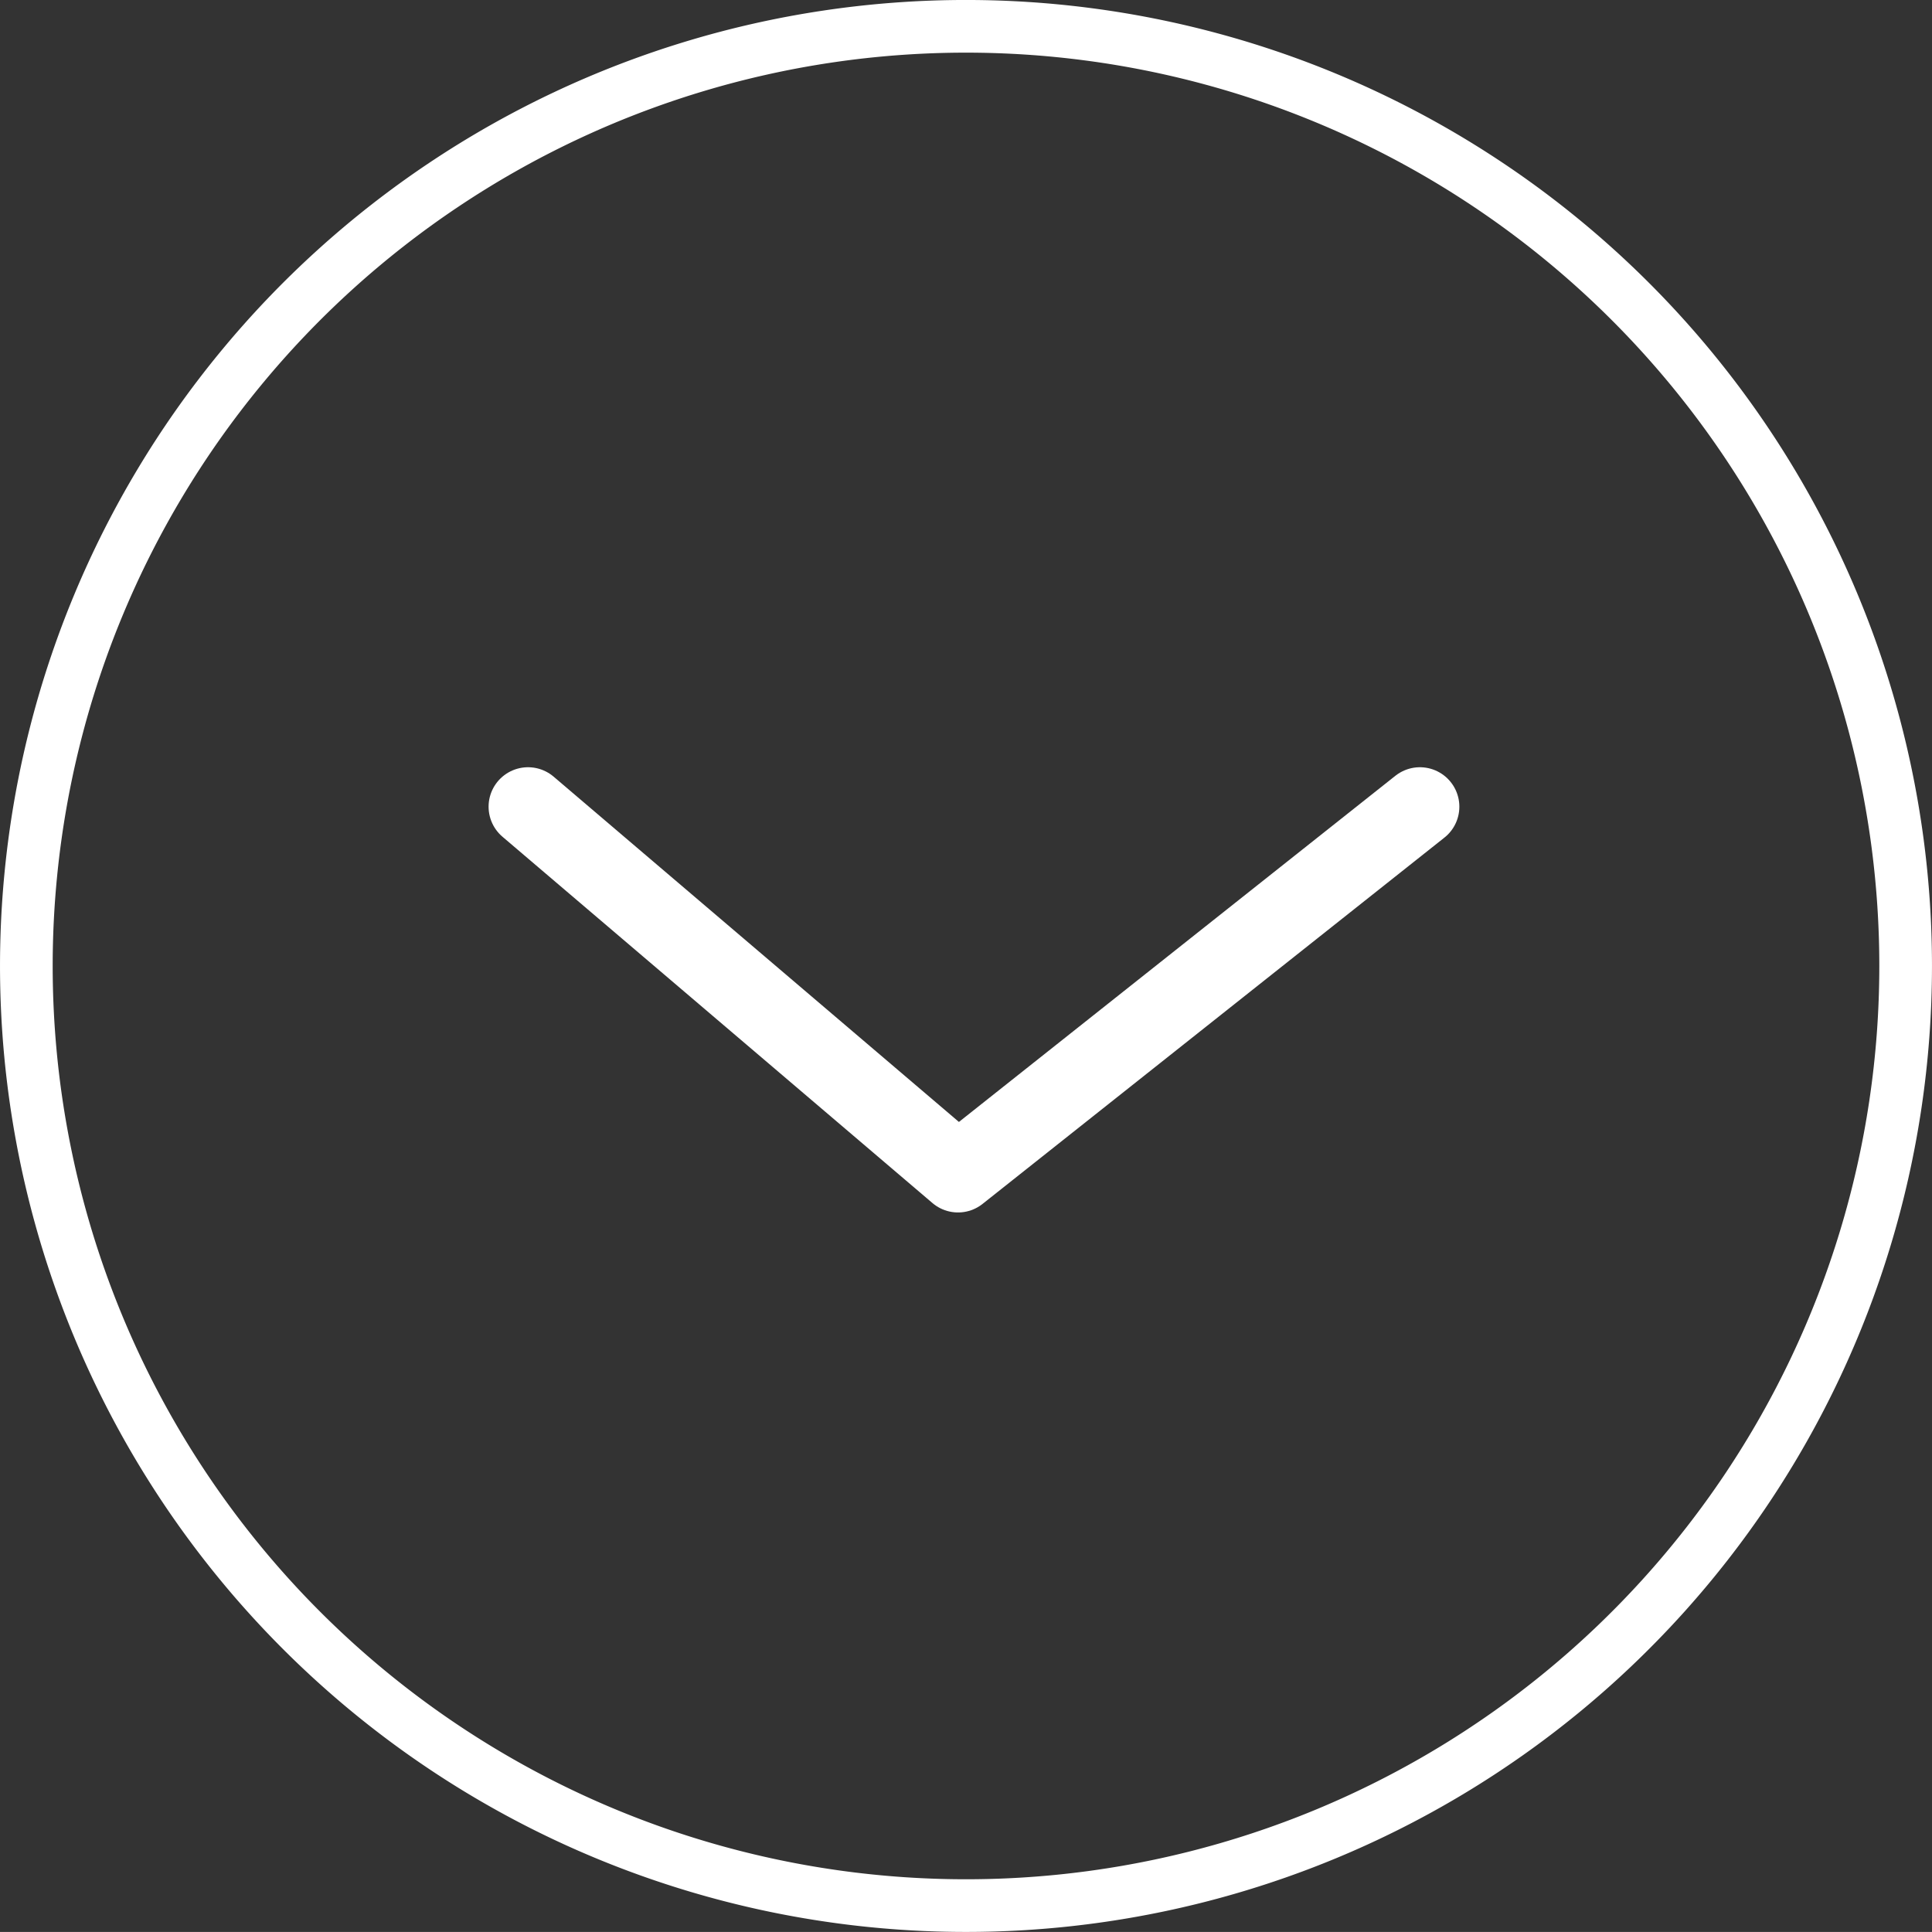
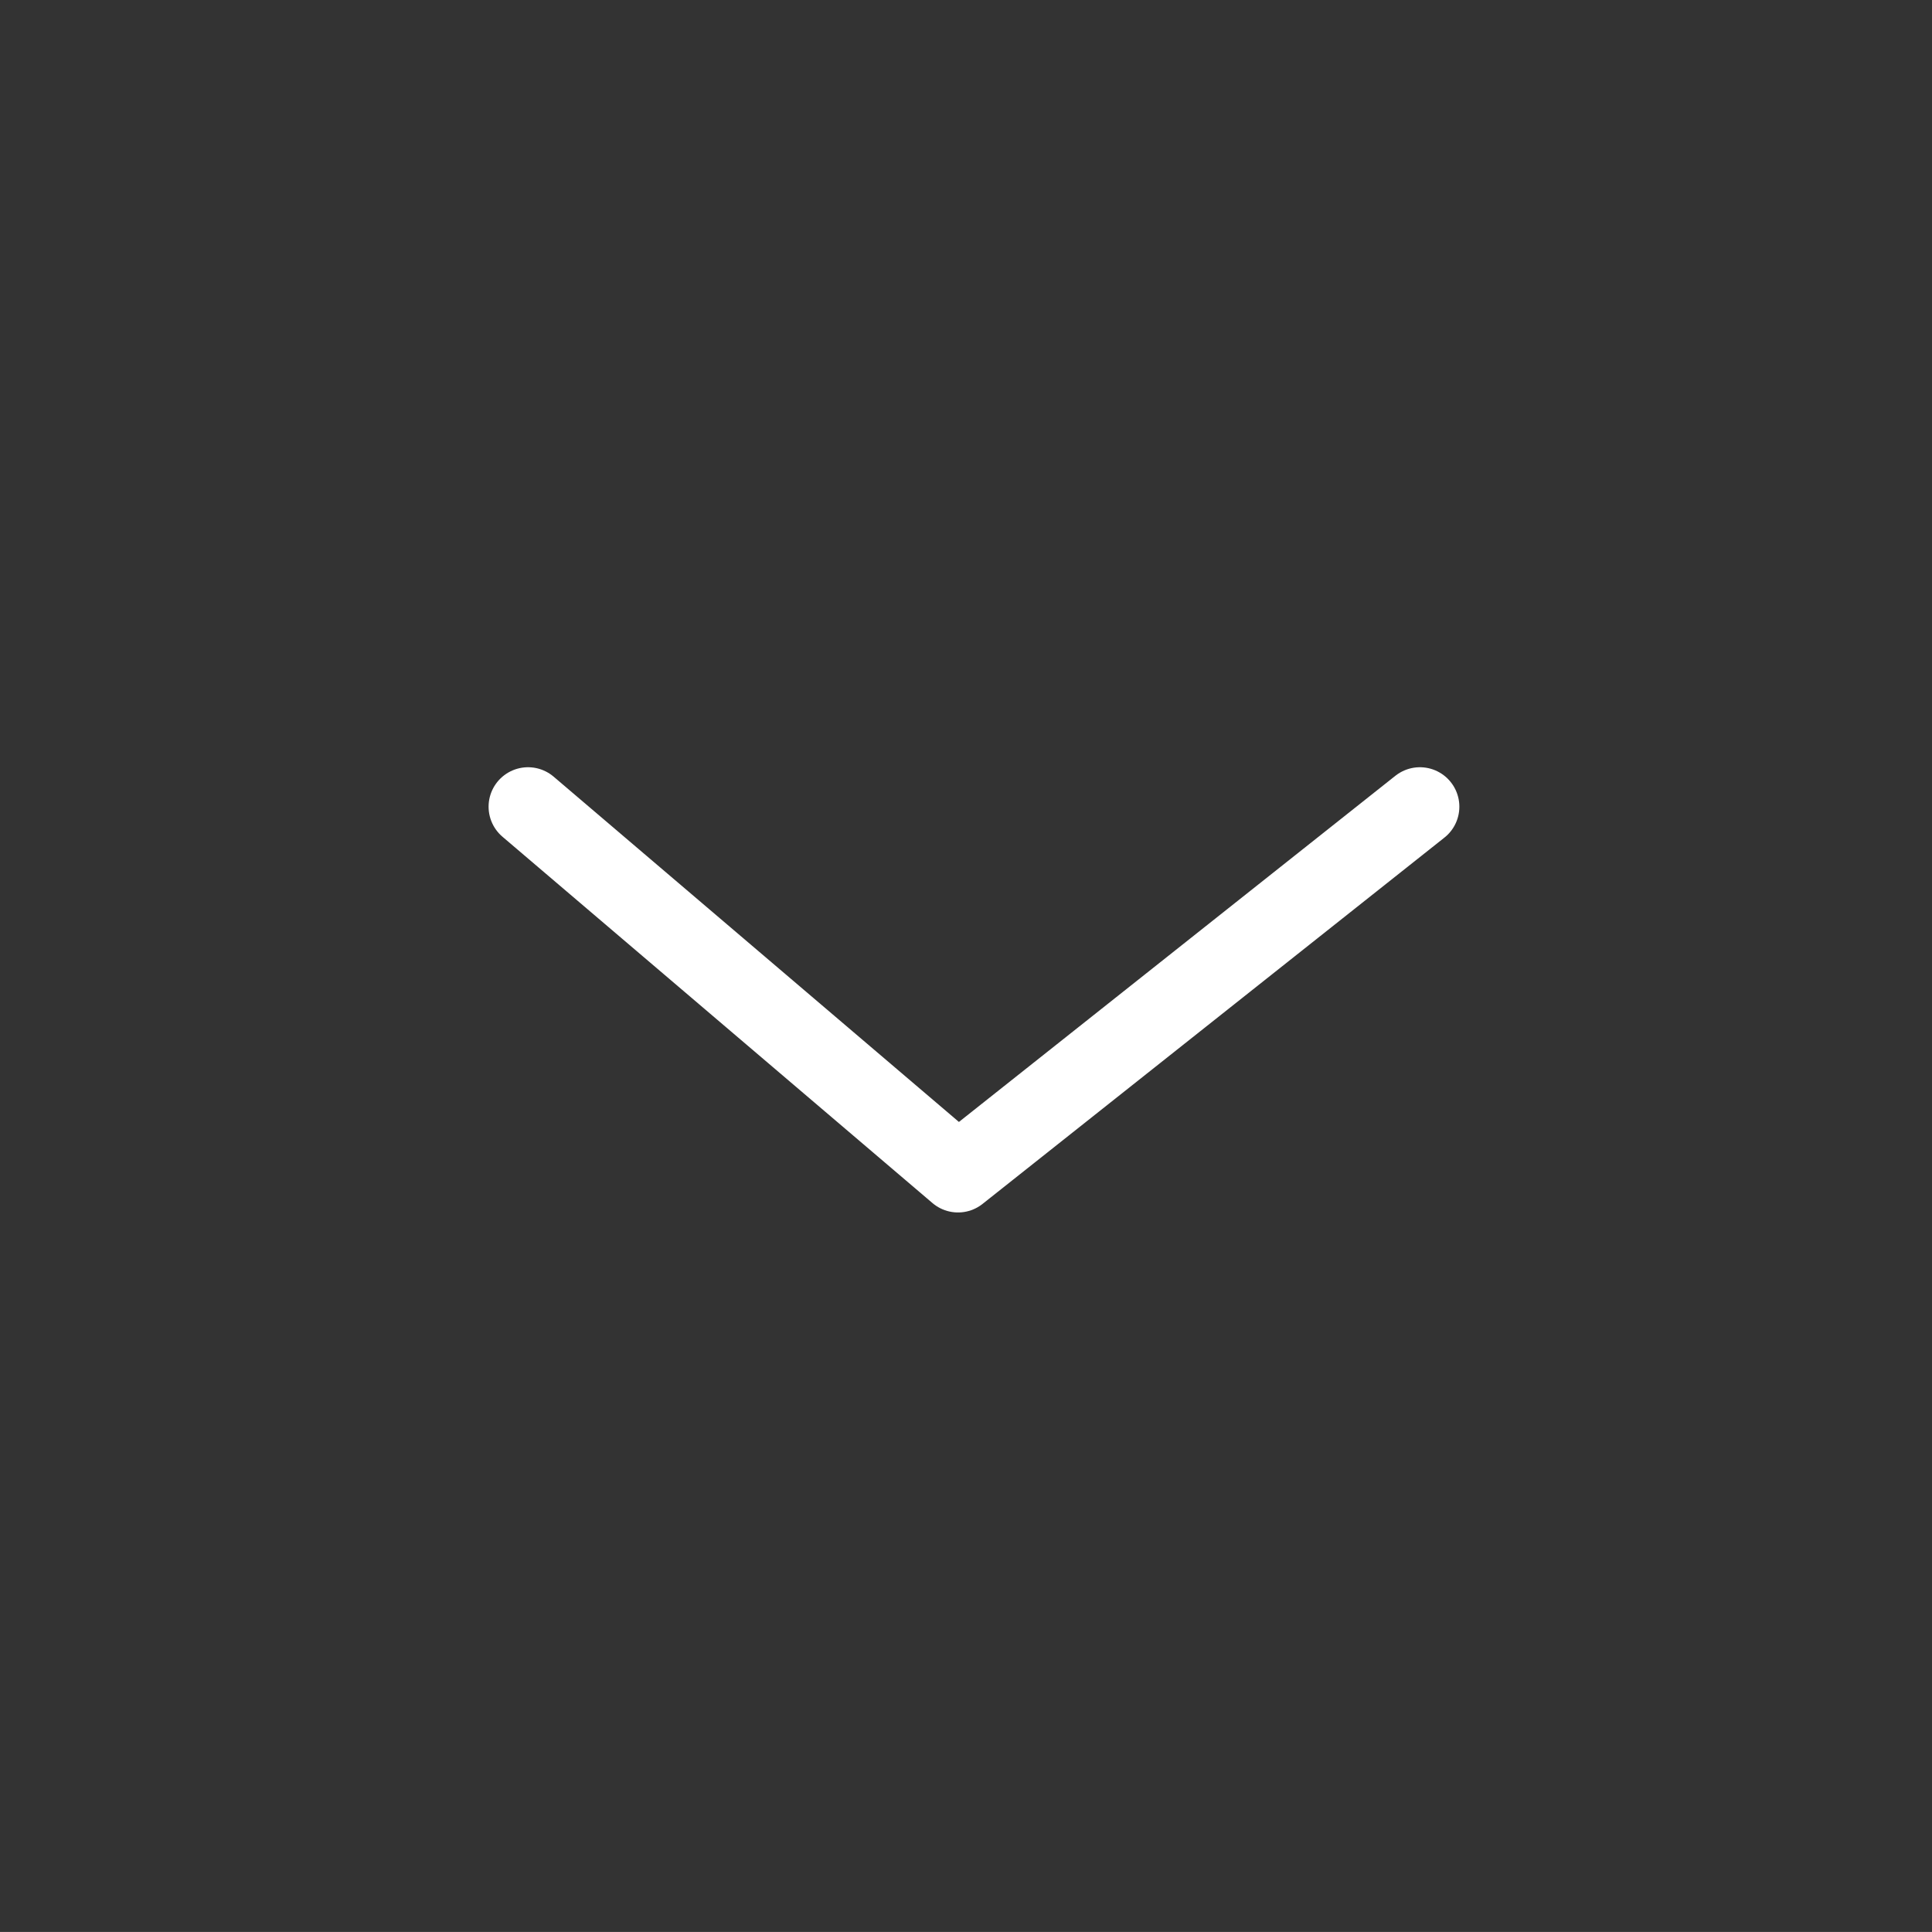
<svg xmlns="http://www.w3.org/2000/svg" viewBox="0 0 48.97 48.969">
  <rect x="0" y="0" width="48.97" height="48.969" fill="#333333" stroke="none" />
  <defs>
    <style>.cls-1,.cls-2{fill:none;stroke:#fff;}.cls-1{stroke-miterlimit:10;stroke-width:1.335px;}.cls-2{stroke-linecap:round;stroke-linejoin:round;stroke-width:2px;}</style>
  </defs>
  <title>Asset 1</title>
  <g id="Layer_2" data-name="Layer 2">
    <g id="Layer_1-2" data-name="Layer 1">
-       <path class="cls-1" d="M48.302,24.485A23.817,23.817,0,1,1,24.485.667,23.817,23.817,0,0,1,48.302,24.485Z" />
      <polyline class="cls-2" points="13.384 20.447 24.283 29.732 35.99 20.447" />
    </g>
  </g>
</svg>